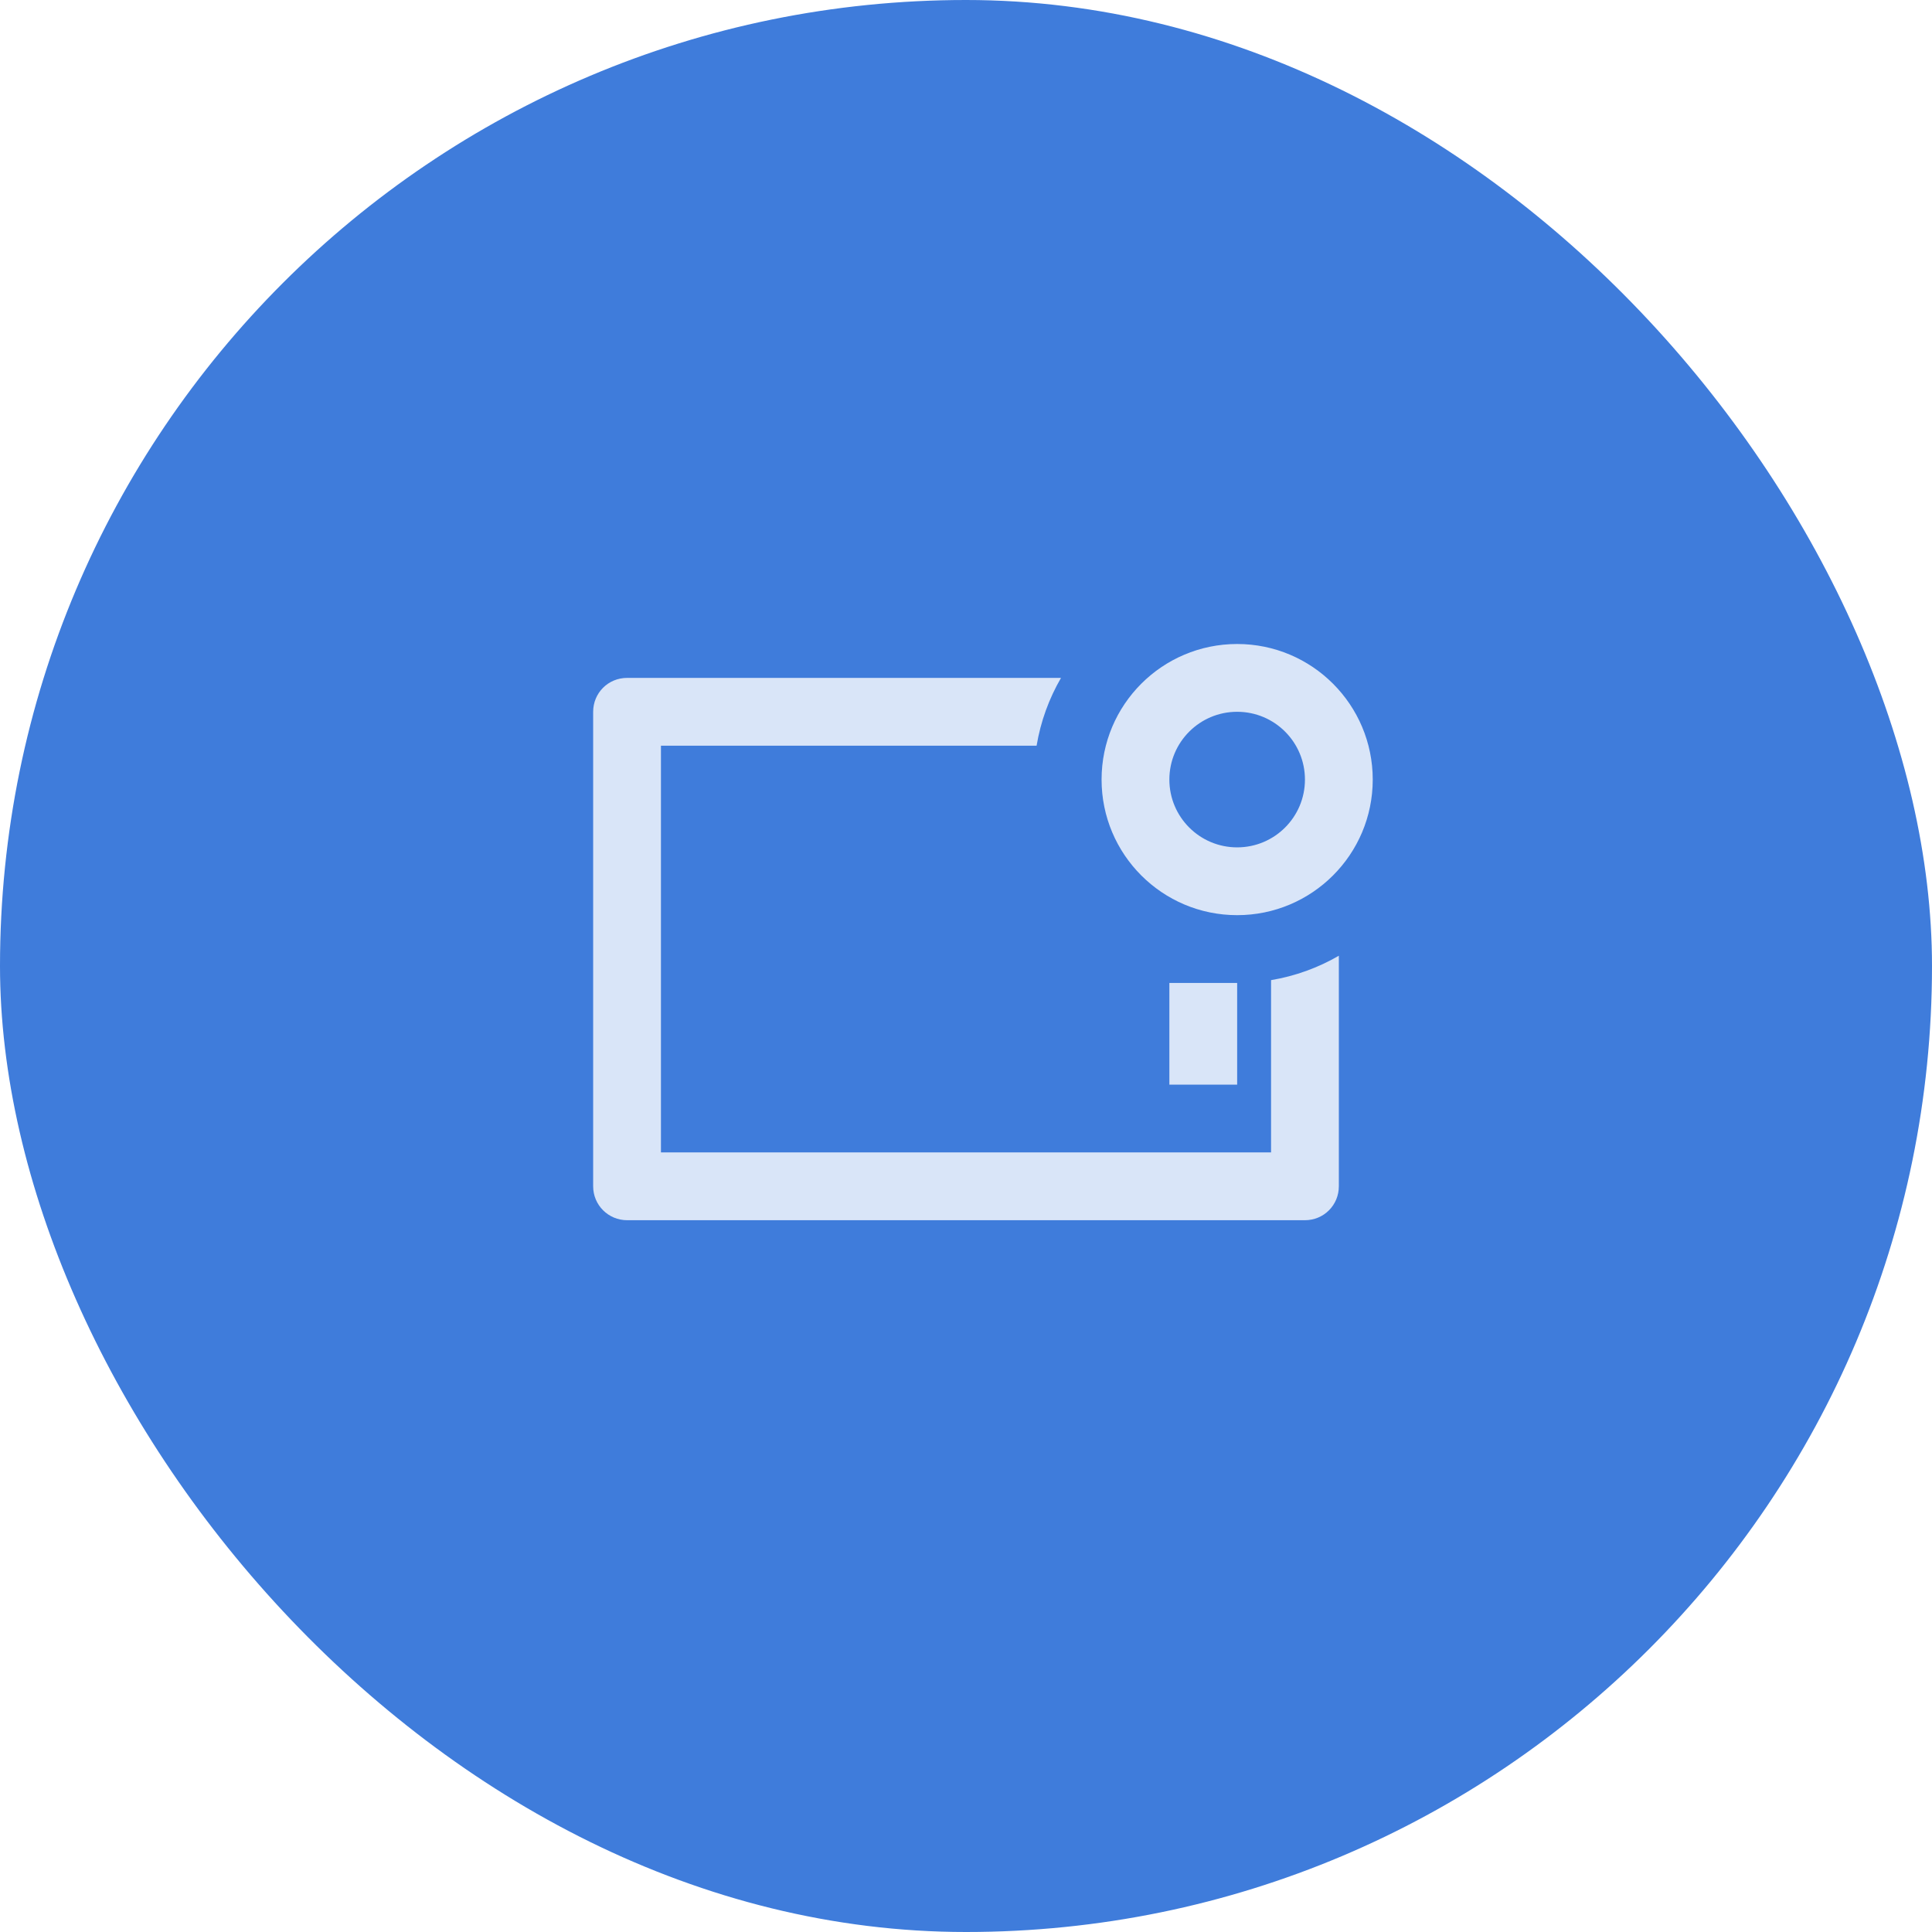
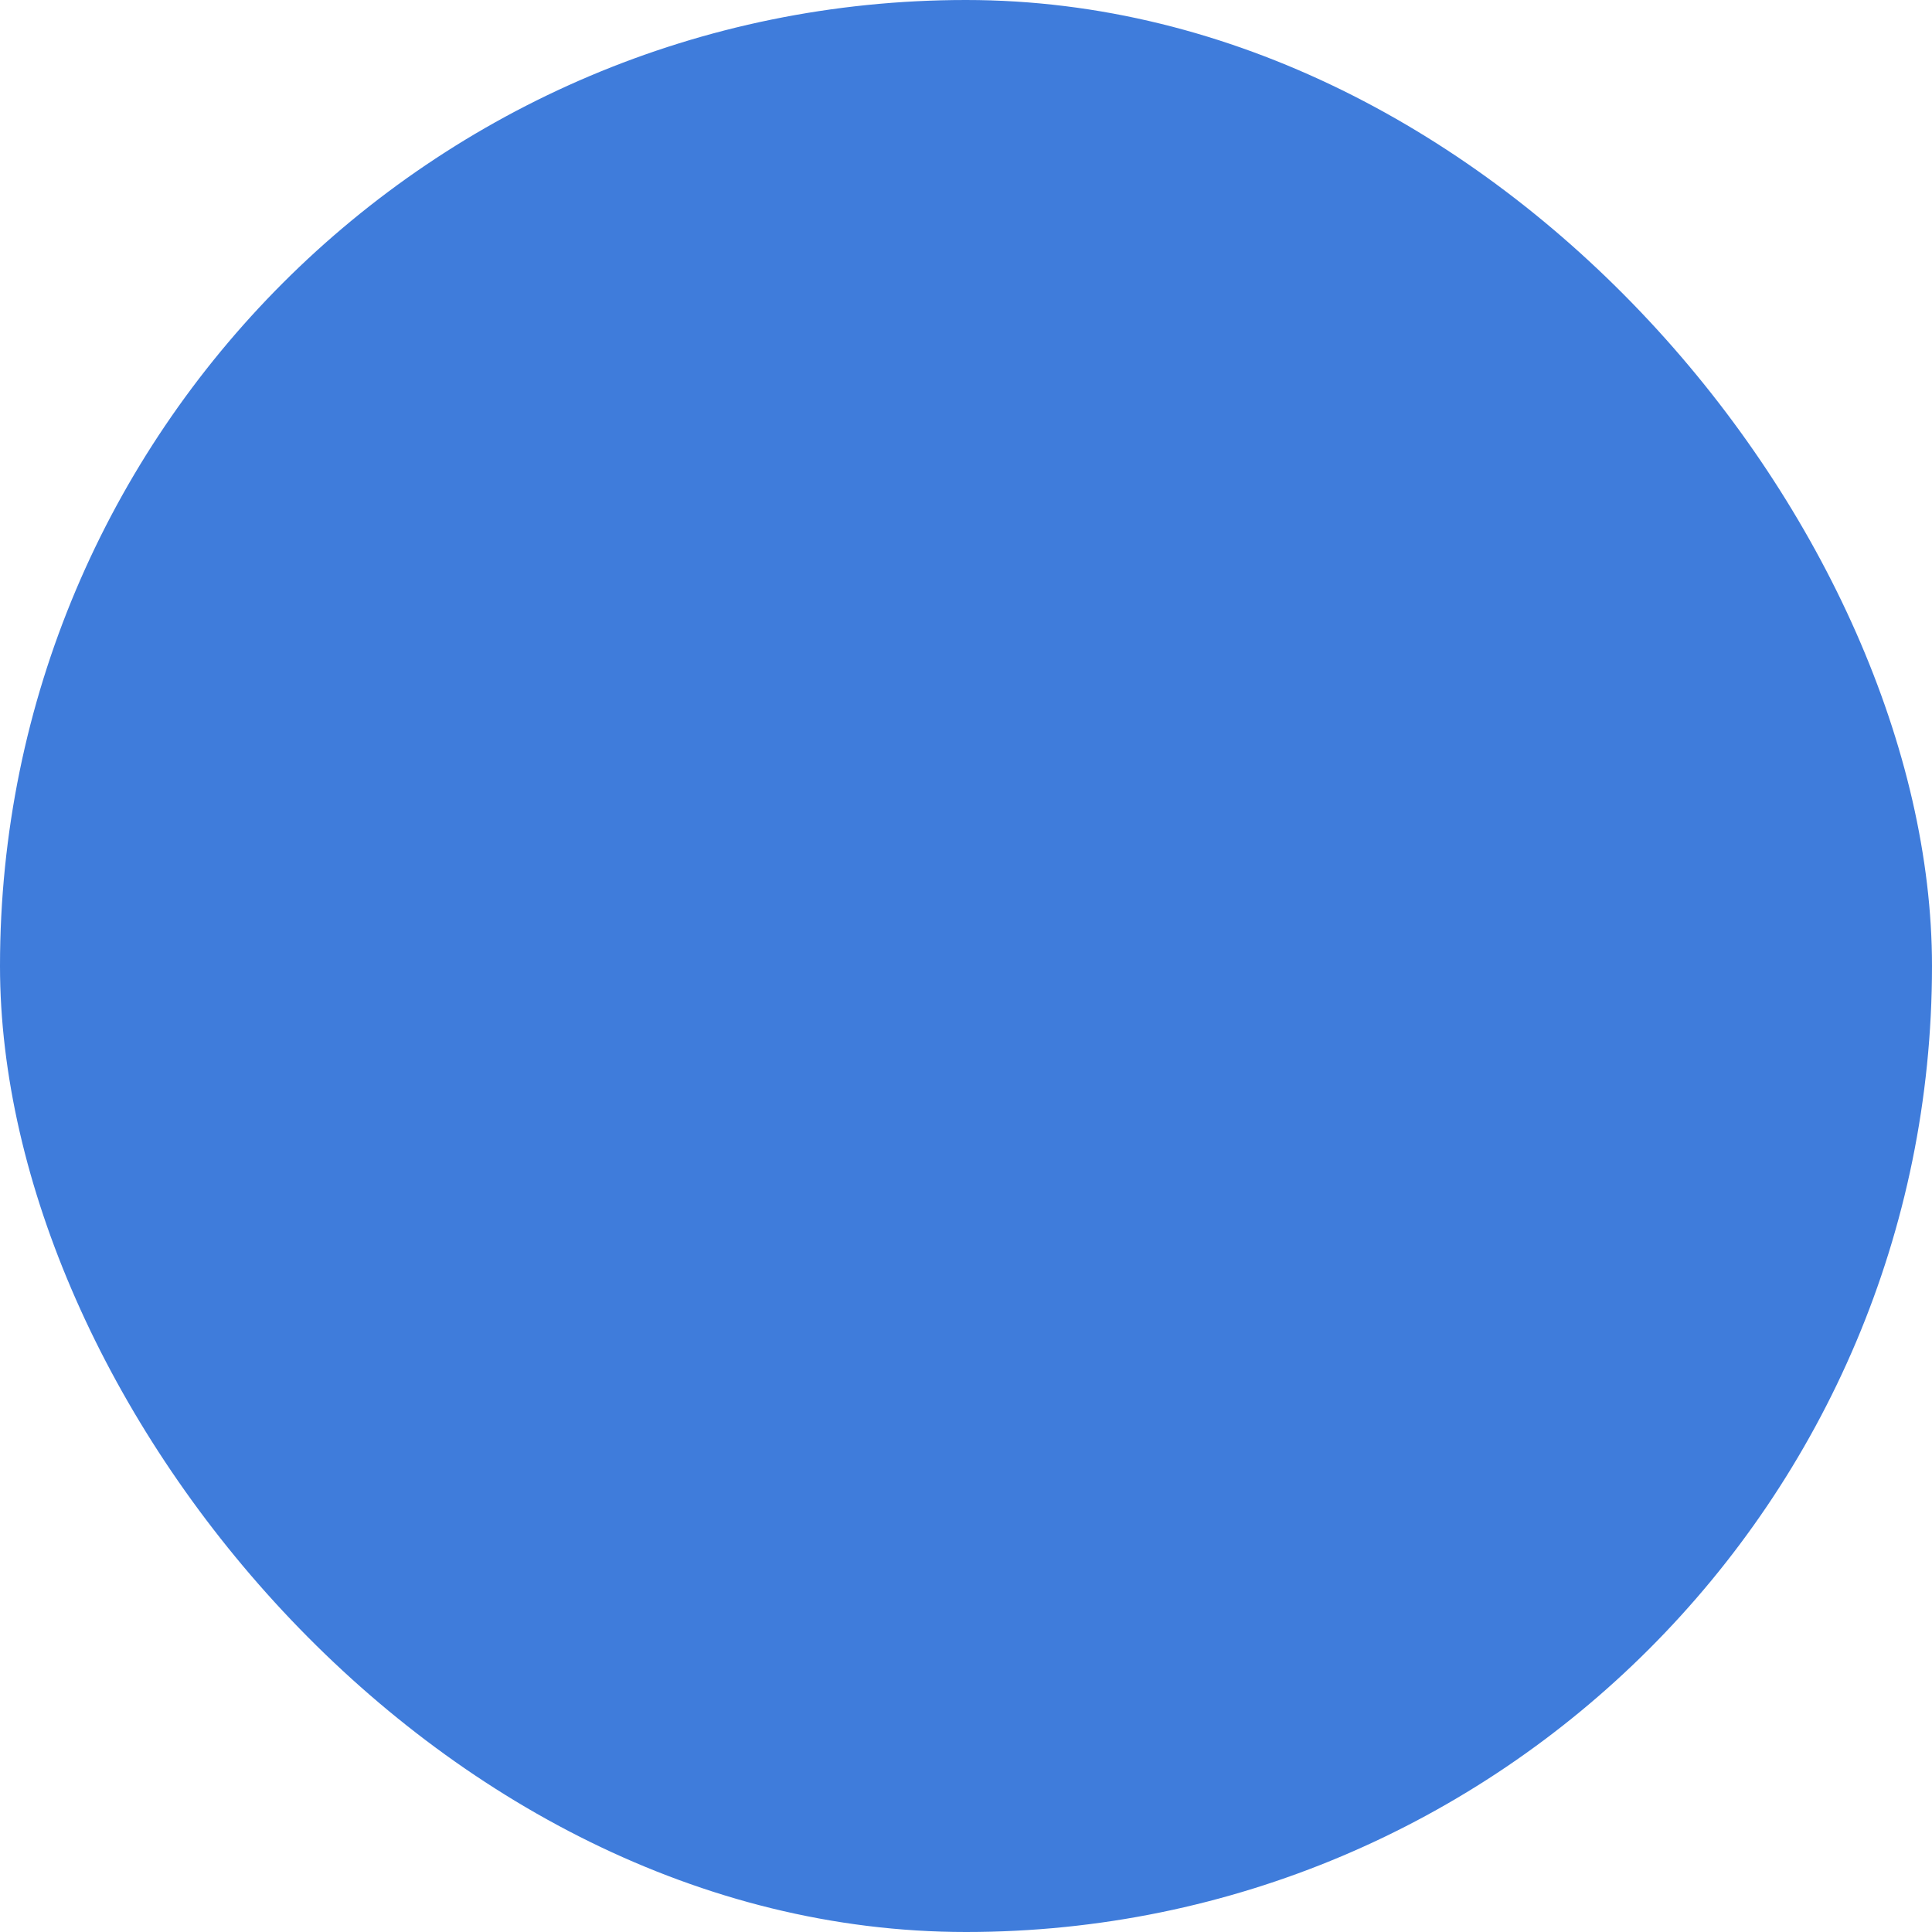
<svg xmlns="http://www.w3.org/2000/svg" width="57" height="57" viewBox="0 0 57 57" fill="none">
  <rect width="57" height="57" rx="28.5" fill="#3F7CDB" />
  <g clip-path="url(#clip0_11766_51612)">
    <path d="M31.303 20C30.951 20.607 30.703 21.282 30.583 22H19.5V34H37.5V28.917C38.218 28.797 38.893 28.549 39.5 28.197V34.999C39.5 35.552 39.06 36 38.498 36H18.503C17.949 36 17.5 35.555 17.5 34.999V21.001C17.5 20.448 17.939 20 18.503 20H31.303ZM36.5 25C37.605 25 38.5 24.105 38.5 23C38.5 21.895 37.605 21 36.5 21C35.395 21 34.5 21.895 34.5 23C34.5 24.105 35.395 25 36.5 25ZM36.5 27C34.291 27 32.5 25.209 32.5 23C32.5 20.791 34.291 19 36.5 19C38.709 19 40.5 20.791 40.5 23C40.5 25.209 38.709 27 36.5 27ZM34.5 29H36.5V32H34.5V29Z" fill="#D9E5F8" />
  </g>
  <defs>
    <clipPath id="clip0_11766_51612">
-       <rect width="24" height="24" fill="white" transform="translate(16.5 16)" />
-     </clipPath>
+       </clipPath>
  </defs>
</svg>